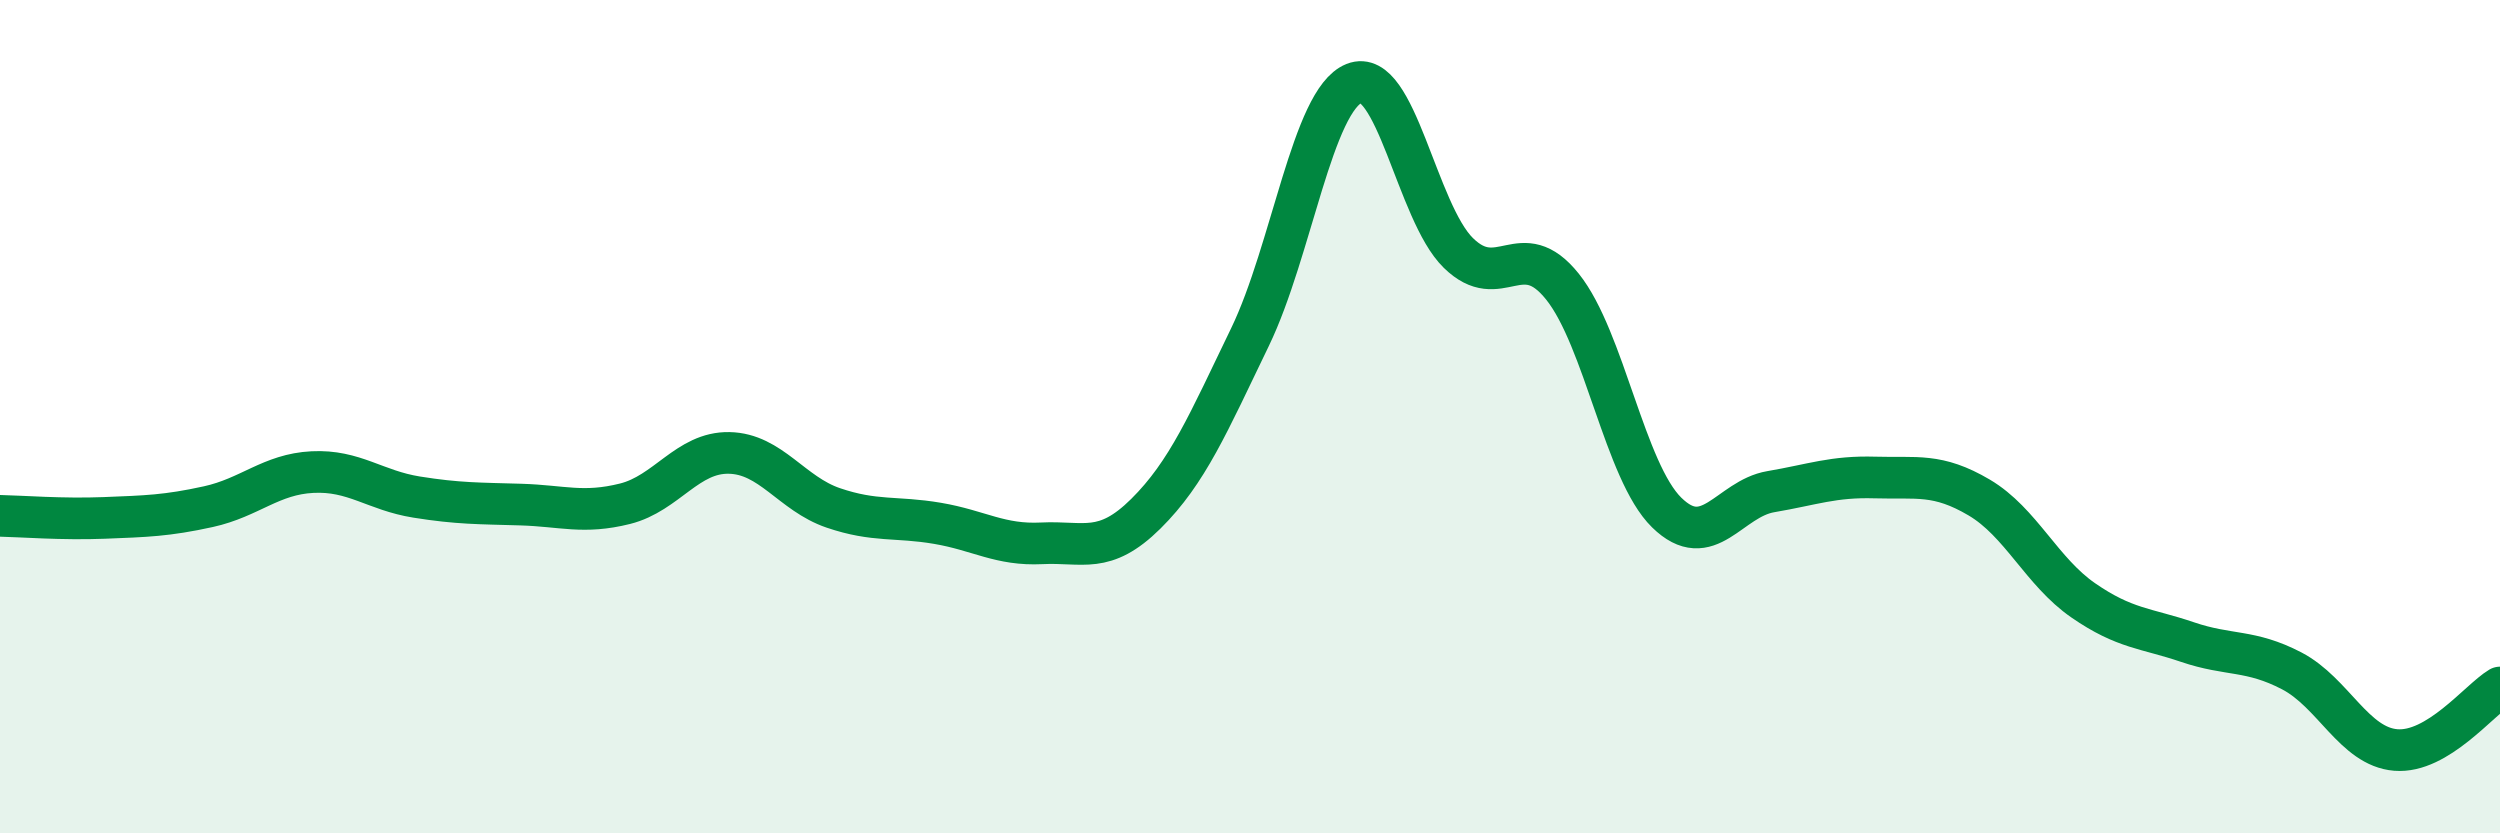
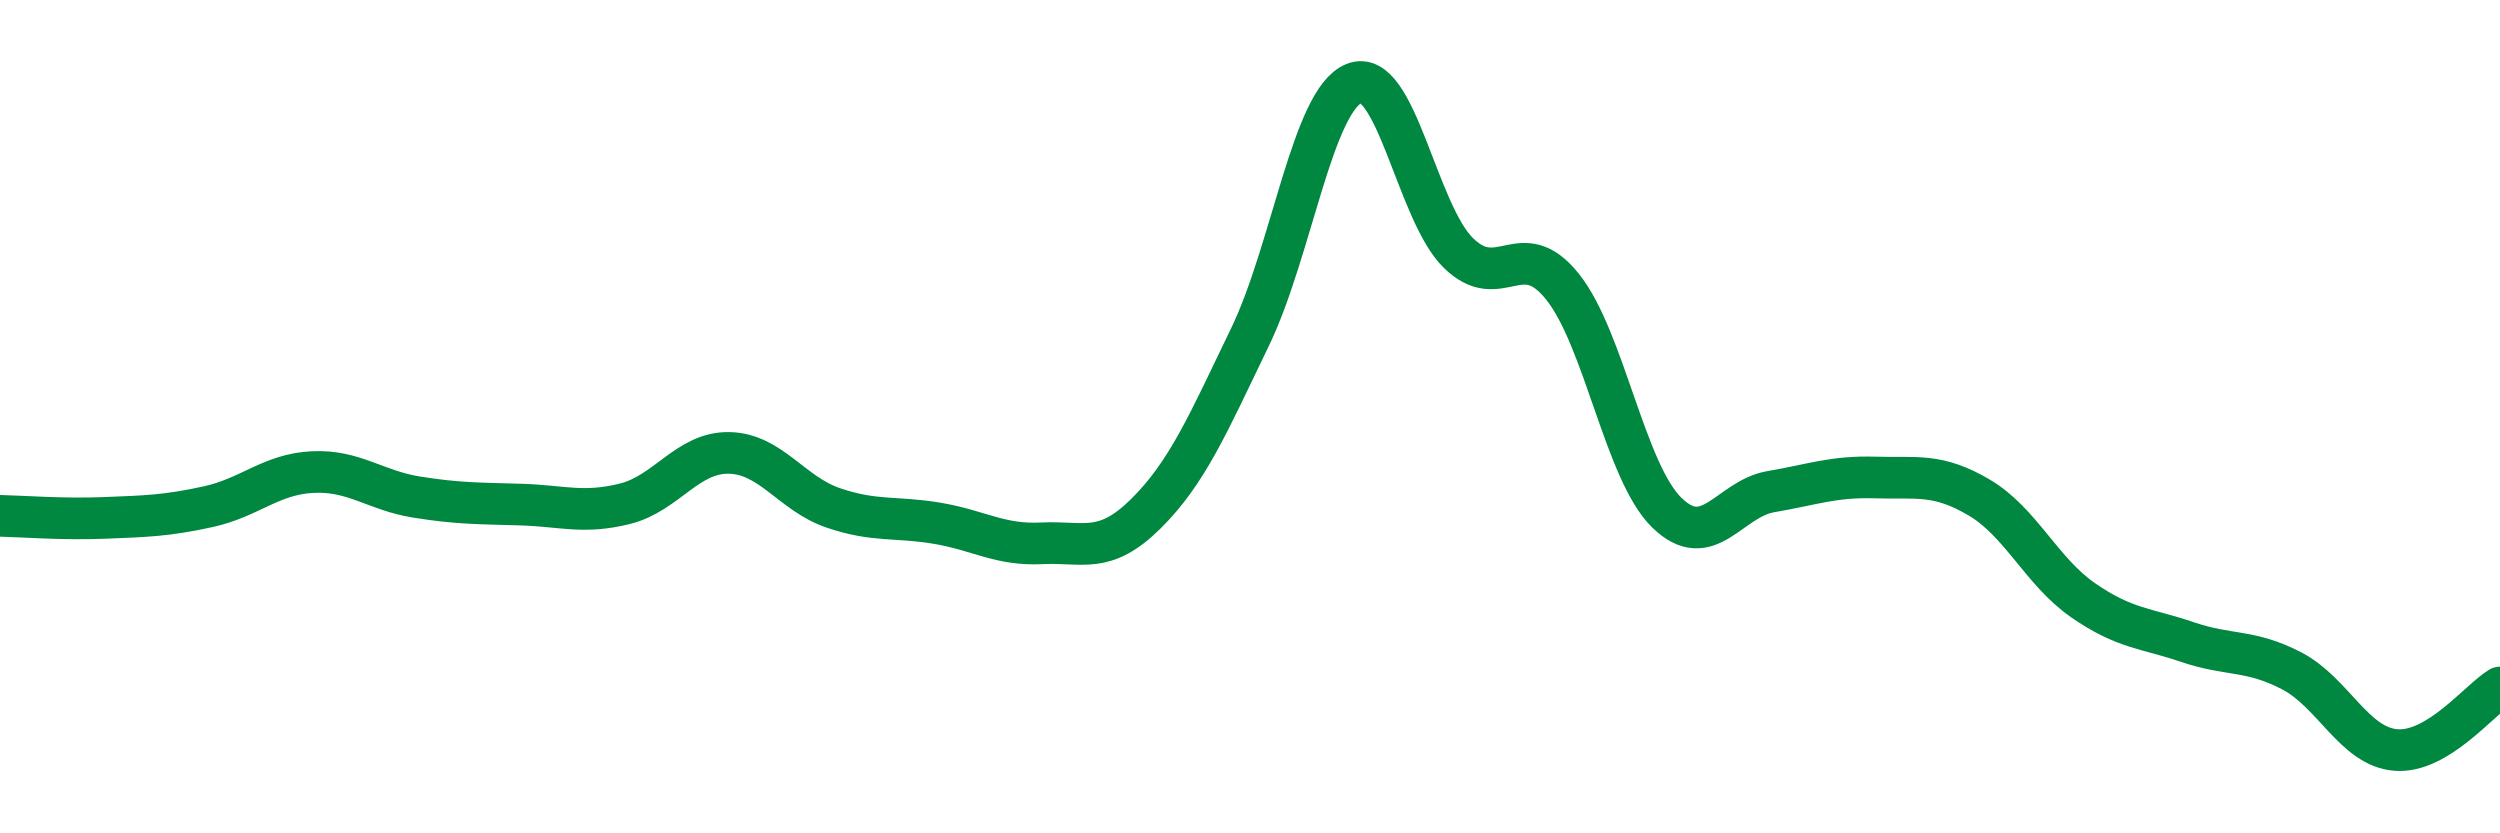
<svg xmlns="http://www.w3.org/2000/svg" width="60" height="20" viewBox="0 0 60 20">
-   <path d="M 0,12.38 C 0.5,12.39 1.5,12.47 2.5,12.43 C 3.5,12.39 4,12.38 5,12.16 C 6,11.94 6.5,11.38 7.5,11.33 C 8.5,11.28 9,11.77 10,11.93 C 11,12.09 11.5,12.08 12.5,12.11 C 13.5,12.14 14,12.34 15,12.09 C 16,11.84 16.5,10.85 17.5,10.87 C 18.5,10.89 19,11.85 20,12.19 C 21,12.53 21.5,12.39 22.5,12.56 C 23.5,12.73 24,13.09 25,13.04 C 26,12.99 26.5,13.32 27.5,12.33 C 28.5,11.34 29,10.16 30,8.09 C 31,6.02 31.5,2.4 32.5,2 C 33.5,1.6 34,5.09 35,6.07 C 36,7.05 36.5,5.63 37.5,6.88 C 38.5,8.13 39,11.32 40,12.3 C 41,13.28 41.5,11.97 42.5,11.8 C 43.5,11.63 44,11.43 45,11.46 C 46,11.49 46.5,11.35 47.5,11.94 C 48.5,12.53 49,13.72 50,14.41 C 51,15.1 51.5,15.07 52.5,15.41 C 53.5,15.75 54,15.58 55,16.1 C 56,16.62 56.5,17.92 57.5,18 C 58.5,18.08 59.5,16.8 60,16.5L60 20L0 20Z" fill="#008740" opacity="0.1" stroke-linecap="round" stroke-linejoin="round" />
  <path d="M 0,12.38 C 0.5,12.39 1.5,12.47 2.5,12.43 C 3.5,12.39 4,12.38 5,12.16 C 6,11.94 6.5,11.38 7.5,11.33 C 8.5,11.28 9,11.77 10,11.93 C 11,12.09 11.5,12.08 12.5,12.11 C 13.5,12.14 14,12.34 15,12.09 C 16,11.84 16.5,10.85 17.5,10.87 C 18.5,10.89 19,11.85 20,12.19 C 21,12.53 21.5,12.39 22.5,12.56 C 23.5,12.73 24,13.09 25,13.04 C 26,12.99 26.5,13.32 27.5,12.33 C 28.5,11.34 29,10.16 30,8.09 C 31,6.02 31.5,2.4 32.5,2 C 33.5,1.6 34,5.09 35,6.07 C 36,7.05 36.5,5.63 37.5,6.88 C 38.5,8.13 39,11.32 40,12.3 C 41,13.28 41.5,11.97 42.5,11.8 C 43.5,11.63 44,11.43 45,11.46 C 46,11.49 46.5,11.35 47.5,11.94 C 48.5,12.53 49,13.72 50,14.41 C 51,15.1 51.5,15.07 52.5,15.41 C 53.5,15.75 54,15.58 55,16.1 C 56,16.62 56.5,17.92 57.5,18 C 58.5,18.08 59.5,16.8 60,16.5" stroke="#008740" stroke-width="1" fill="none" stroke-linecap="round" stroke-linejoin="round" />
</svg>